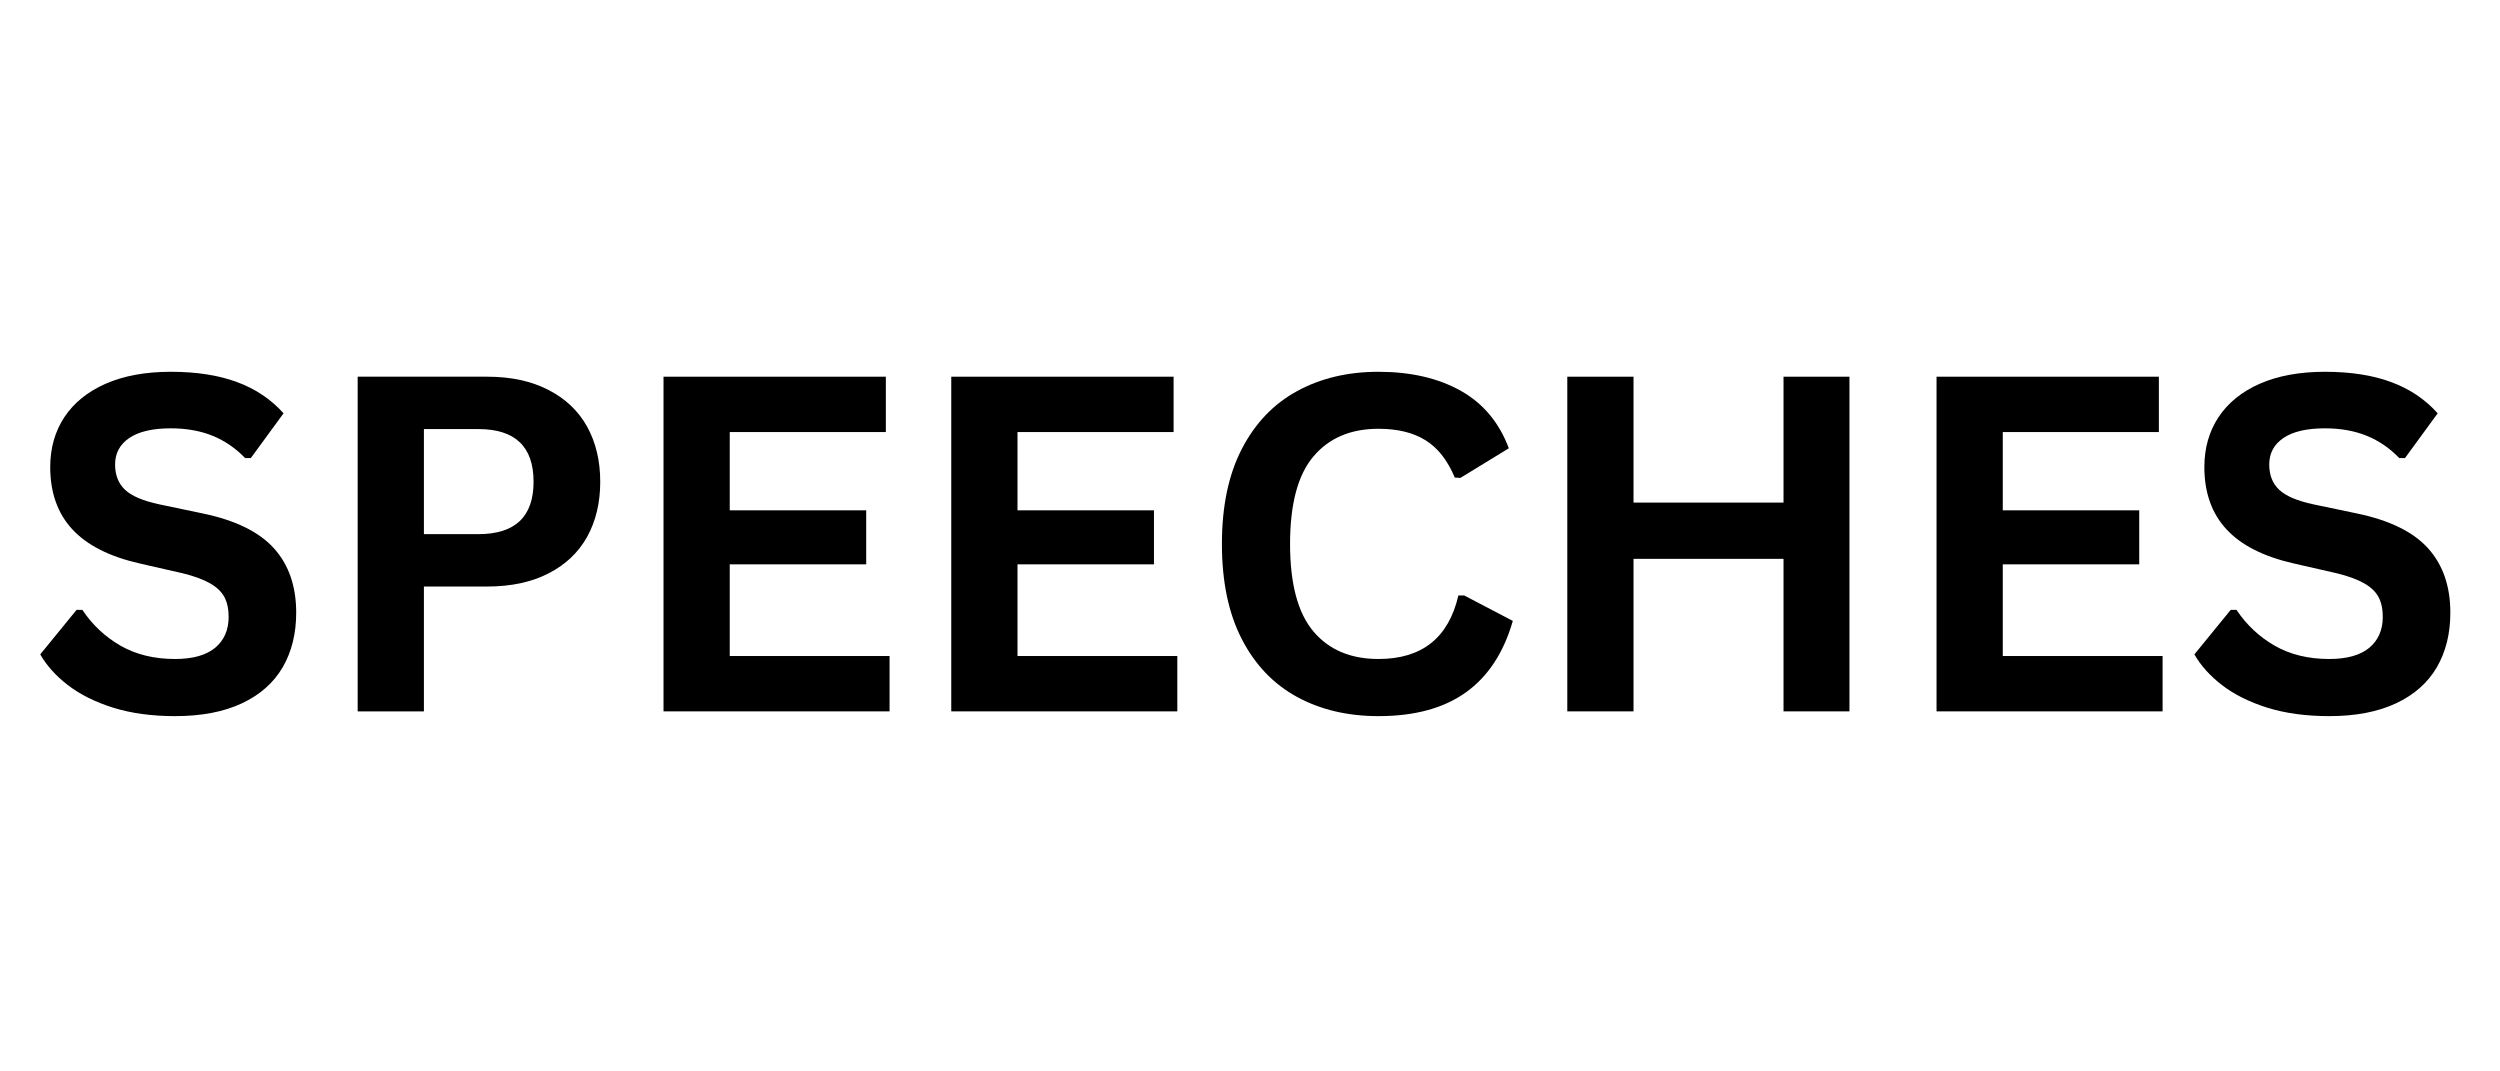
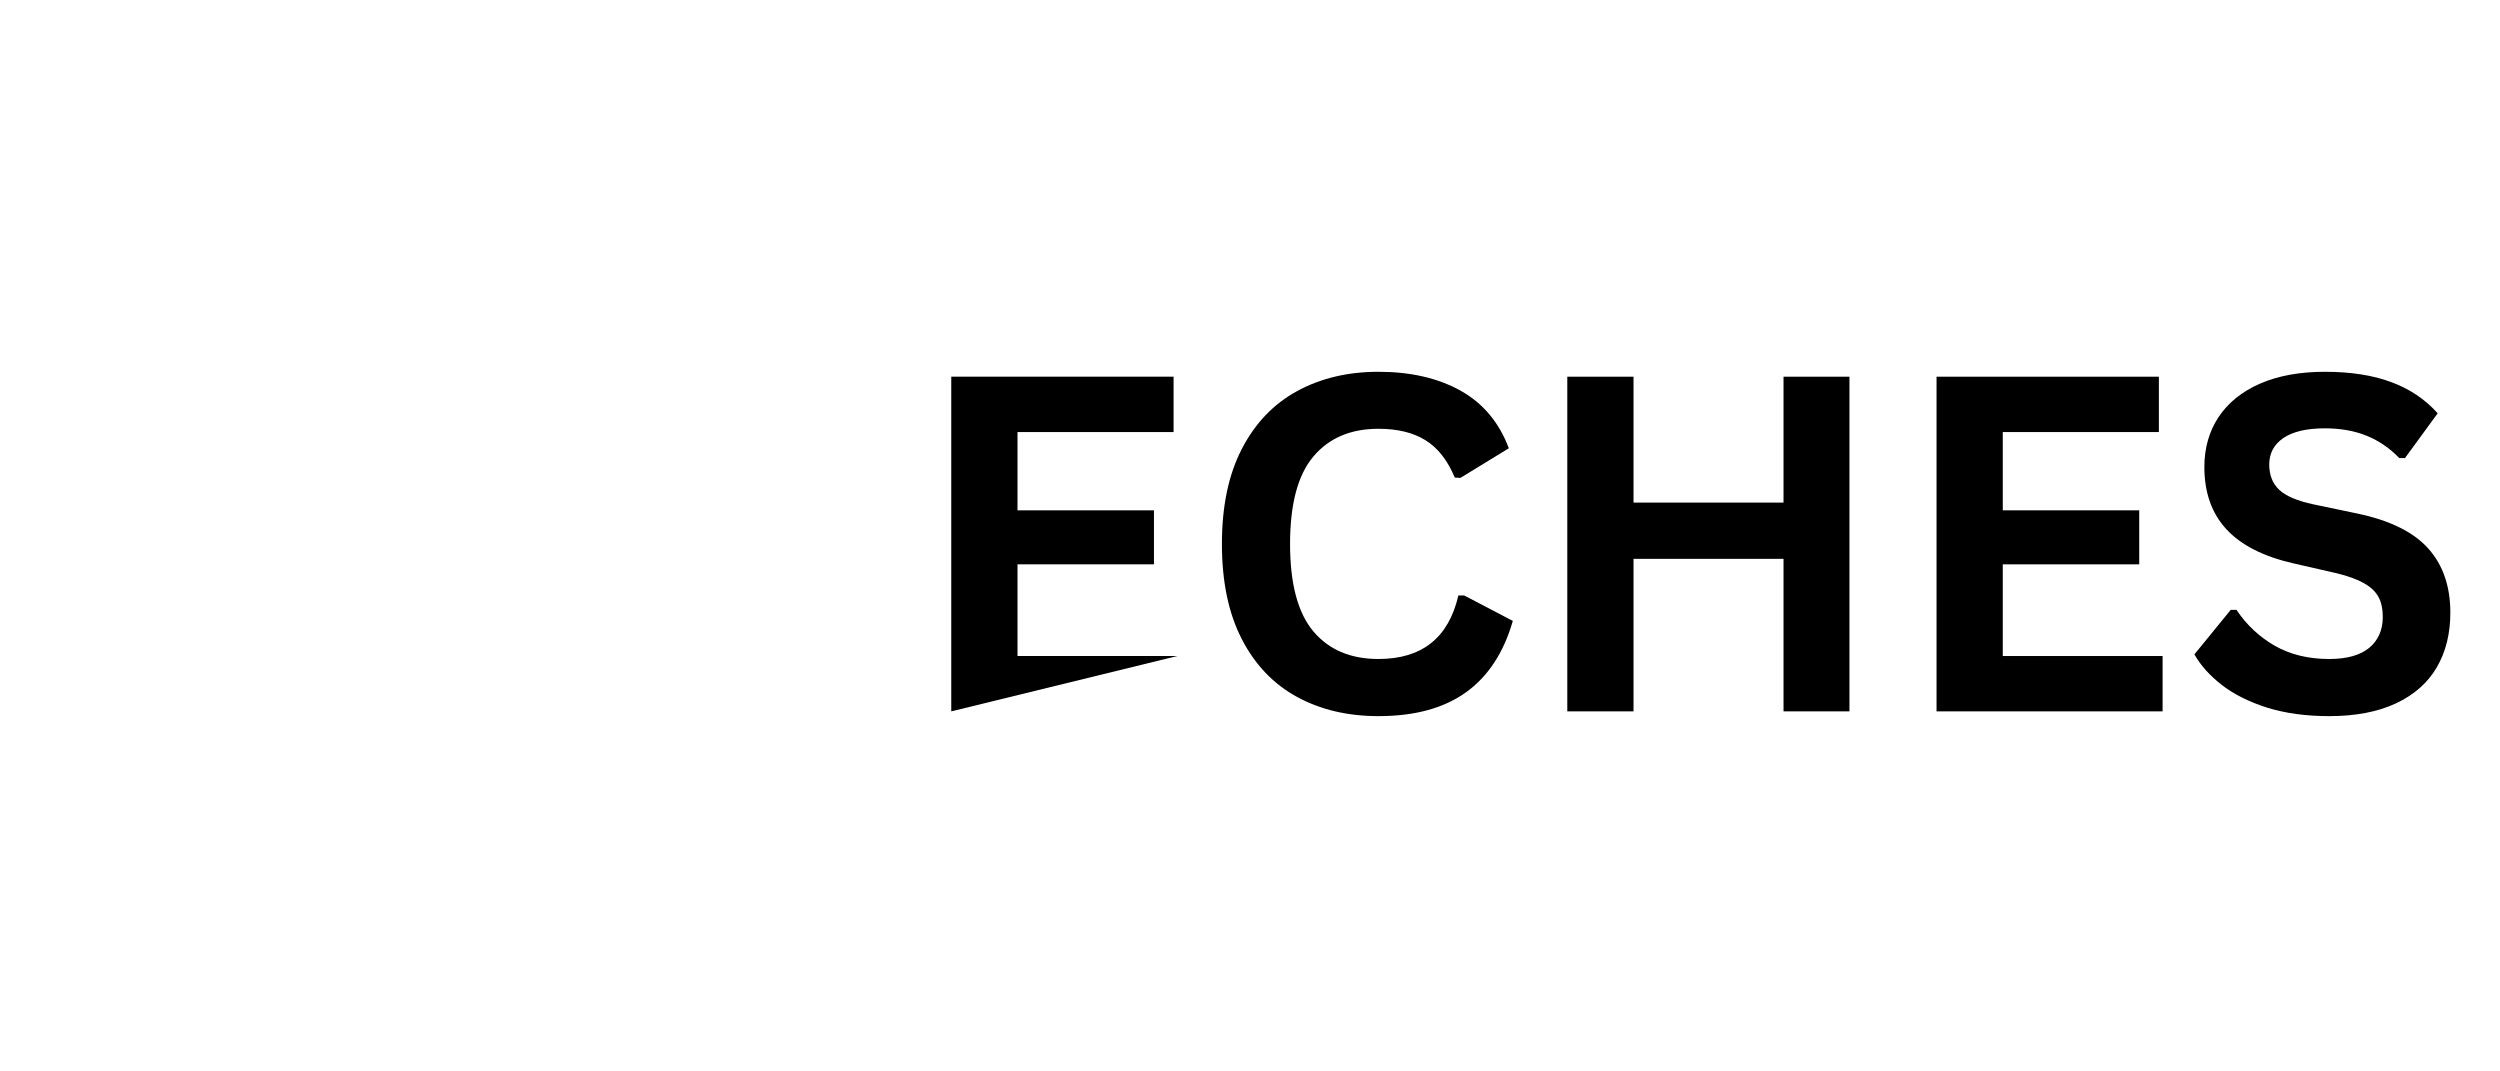
<svg xmlns="http://www.w3.org/2000/svg" version="1.0" preserveAspectRatio="xMidYMid meet" height="150" viewBox="0 0 262.5 112.5" zoomAndPan="magnify" width="350">
  <defs>
    <g />
  </defs>
  <g fill-opacity="1" fill="#000000">
    <g transform="translate(2.804, 74.694)">
      <g>
-         <path d="M 15.578 0.5 C 13.141 0.5 10.969 0.203 9.062 -0.391 C 7.164 -0.992 5.582 -1.785 4.312 -2.766 C 3.051 -3.742 2.086 -4.816 1.422 -5.984 L 5.234 -10.656 L 5.844 -10.656 C 6.895 -9.082 8.234 -7.828 9.859 -6.891 C 11.492 -5.961 13.398 -5.5 15.578 -5.5 C 17.43 -5.5 18.832 -5.891 19.781 -6.672 C 20.727 -7.461 21.203 -8.547 21.203 -9.922 C 21.203 -10.754 21.051 -11.453 20.75 -12.016 C 20.445 -12.578 19.941 -13.055 19.234 -13.453 C 18.523 -13.859 17.57 -14.207 16.375 -14.5 L 11.859 -15.531 C 8.691 -16.25 6.332 -17.445 4.781 -19.125 C 3.238 -20.801 2.469 -22.977 2.469 -25.656 C 2.469 -27.633 2.961 -29.379 3.953 -30.891 C 4.953 -32.398 6.398 -33.57 8.297 -34.406 C 10.203 -35.238 12.477 -35.656 15.125 -35.656 C 17.832 -35.656 20.148 -35.297 22.078 -34.578 C 24.016 -33.867 25.645 -32.773 26.969 -31.297 L 23.531 -26.594 L 22.938 -26.594 C 21.938 -27.633 20.797 -28.414 19.516 -28.938 C 18.234 -29.457 16.77 -29.719 15.125 -29.719 C 13.219 -29.719 11.766 -29.379 10.766 -28.703 C 9.773 -28.023 9.281 -27.098 9.281 -25.922 C 9.281 -24.805 9.629 -23.922 10.328 -23.266 C 11.023 -22.609 12.227 -22.098 13.938 -21.734 L 18.562 -20.766 C 21.969 -20.047 24.441 -18.82 25.984 -17.094 C 27.523 -15.375 28.297 -13.129 28.297 -10.359 C 28.297 -8.16 27.82 -6.25 26.875 -4.625 C 25.926 -3 24.5 -1.738 22.594 -0.844 C 20.688 0.051 18.348 0.5 15.578 0.5 Z M 15.578 0.5" />
-       </g>
+         </g>
    </g>
  </g>
  <g fill-opacity="1" fill="#000000">
    <g transform="translate(32.994, 74.694)">
      <g>
-         <path d="M 18.156 -35.141 C 20.664 -35.141 22.812 -34.676 24.594 -33.75 C 26.383 -32.832 27.738 -31.547 28.656 -29.891 C 29.57 -28.234 30.031 -26.305 30.031 -24.109 C 30.031 -21.91 29.57 -19.984 28.656 -18.328 C 27.738 -16.68 26.383 -15.398 24.594 -14.484 C 22.812 -13.566 20.664 -13.109 18.156 -13.109 L 11.516 -13.109 L 11.516 0 L 4.562 0 L 4.562 -35.141 Z M 17.234 -18.609 C 21.098 -18.609 23.031 -20.441 23.031 -24.109 C 23.031 -27.797 21.098 -29.641 17.234 -29.641 L 11.516 -29.641 L 11.516 -18.609 Z M 17.234 -18.609" />
-       </g>
+         </g>
    </g>
  </g>
  <g fill-opacity="1" fill="#000000">
    <g transform="translate(65.107, 74.694)">
      <g>
-         <path d="M 11.516 -15.438 L 11.516 -5.812 L 28.297 -5.812 L 28.297 0 L 4.562 0 L 4.562 -35.141 L 27.906 -35.141 L 27.906 -29.328 L 11.516 -29.328 L 11.516 -21.109 L 25.844 -21.109 L 25.844 -15.438 Z M 11.516 -15.438" />
-       </g>
+         </g>
    </g>
  </g>
  <g fill-opacity="1" fill="#000000">
    <g transform="translate(95.321, 74.694)">
      <g>
-         <path d="M 11.516 -15.438 L 11.516 -5.812 L 28.297 -5.812 L 28.297 0 L 4.562 0 L 4.562 -35.141 L 27.906 -35.141 L 27.906 -29.328 L 11.516 -29.328 L 11.516 -21.109 L 25.844 -21.109 L 25.844 -15.438 Z M 11.516 -15.438" />
+         <path d="M 11.516 -15.438 L 11.516 -5.812 L 28.297 -5.812 L 4.562 0 L 4.562 -35.141 L 27.906 -35.141 L 27.906 -29.328 L 11.516 -29.328 L 11.516 -21.109 L 25.844 -21.109 L 25.844 -15.438 Z M 11.516 -15.438" />
      </g>
    </g>
  </g>
  <g fill-opacity="1" fill="#000000">
    <g transform="translate(125.535, 74.694)">
      <g>
        <path d="M 19.203 0.5 C 15.973 0.5 13.125 -0.172 10.656 -1.516 C 8.188 -2.859 6.254 -4.879 4.859 -7.578 C 3.461 -10.285 2.766 -13.617 2.766 -17.578 C 2.766 -21.535 3.461 -24.863 4.859 -27.562 C 6.254 -30.258 8.188 -32.281 10.656 -33.625 C 13.125 -34.977 15.973 -35.656 19.203 -35.656 C 22.586 -35.656 25.461 -34.992 27.828 -33.672 C 30.191 -32.348 31.879 -30.332 32.891 -27.625 L 27.812 -24.516 L 27.219 -24.547 C 26.457 -26.367 25.43 -27.676 24.141 -28.469 C 22.859 -29.27 21.211 -29.672 19.203 -29.672 C 16.285 -29.672 14.008 -28.703 12.375 -26.766 C 10.738 -24.836 9.922 -21.773 9.922 -17.578 C 9.922 -13.391 10.738 -10.328 12.375 -8.391 C 14.008 -6.461 16.285 -5.5 19.203 -5.5 C 23.773 -5.5 26.57 -7.723 27.594 -12.172 L 28.203 -12.172 L 33.312 -9.5 C 32.352 -6.164 30.711 -3.664 28.391 -2 C 26.066 -0.332 23.004 0.5 19.203 0.5 Z M 19.203 0.5" />
      </g>
    </g>
  </g>
  <g fill-opacity="1" fill="#000000">
    <g transform="translate(160.004, 74.694)">
      <g>
        <path d="M 27.266 -21.922 L 27.266 -35.141 L 34.188 -35.141 L 34.188 0 L 27.266 0 L 27.266 -16.016 L 11.516 -16.016 L 11.516 0 L 4.562 0 L 4.562 -35.141 L 11.516 -35.141 L 11.516 -21.922 Z M 27.266 -21.922" />
      </g>
    </g>
  </g>
  <g fill-opacity="1" fill="#000000">
    <g transform="translate(198.775, 74.694)">
      <g>
        <path d="M 11.516 -15.438 L 11.516 -5.812 L 28.297 -5.812 L 28.297 0 L 4.562 0 L 4.562 -35.141 L 27.906 -35.141 L 27.906 -29.328 L 11.516 -29.328 L 11.516 -21.109 L 25.844 -21.109 L 25.844 -15.438 Z M 11.516 -15.438" />
      </g>
    </g>
  </g>
  <g fill-opacity="1" fill="#000000">
    <g transform="translate(228.989, 74.694)">
      <g>
        <path d="M 15.578 0.5 C 13.141 0.5 10.969 0.203 9.062 -0.391 C 7.164 -0.992 5.582 -1.785 4.312 -2.766 C 3.051 -3.742 2.086 -4.816 1.422 -5.984 L 5.234 -10.656 L 5.844 -10.656 C 6.895 -9.082 8.234 -7.828 9.859 -6.891 C 11.492 -5.961 13.398 -5.5 15.578 -5.5 C 17.43 -5.5 18.832 -5.891 19.781 -6.672 C 20.727 -7.461 21.203 -8.547 21.203 -9.922 C 21.203 -10.754 21.051 -11.453 20.75 -12.016 C 20.445 -12.578 19.941 -13.055 19.234 -13.453 C 18.523 -13.859 17.57 -14.207 16.375 -14.5 L 11.859 -15.531 C 8.691 -16.25 6.332 -17.445 4.781 -19.125 C 3.238 -20.801 2.469 -22.977 2.469 -25.656 C 2.469 -27.633 2.961 -29.379 3.953 -30.891 C 4.953 -32.398 6.398 -33.57 8.297 -34.406 C 10.203 -35.238 12.477 -35.656 15.125 -35.656 C 17.832 -35.656 20.148 -35.297 22.078 -34.578 C 24.016 -33.867 25.645 -32.773 26.969 -31.297 L 23.531 -26.594 L 22.938 -26.594 C 21.938 -27.633 20.797 -28.414 19.516 -28.938 C 18.234 -29.457 16.77 -29.719 15.125 -29.719 C 13.219 -29.719 11.766 -29.379 10.766 -28.703 C 9.773 -28.023 9.281 -27.098 9.281 -25.922 C 9.281 -24.805 9.629 -23.922 10.328 -23.266 C 11.023 -22.609 12.227 -22.098 13.938 -21.734 L 18.562 -20.766 C 21.969 -20.047 24.441 -18.82 25.984 -17.094 C 27.523 -15.375 28.297 -13.129 28.297 -10.359 C 28.297 -8.16 27.82 -6.25 26.875 -4.625 C 25.926 -3 24.5 -1.738 22.594 -0.844 C 20.688 0.051 18.348 0.5 15.578 0.5 Z M 15.578 0.5" />
      </g>
    </g>
  </g>
</svg>